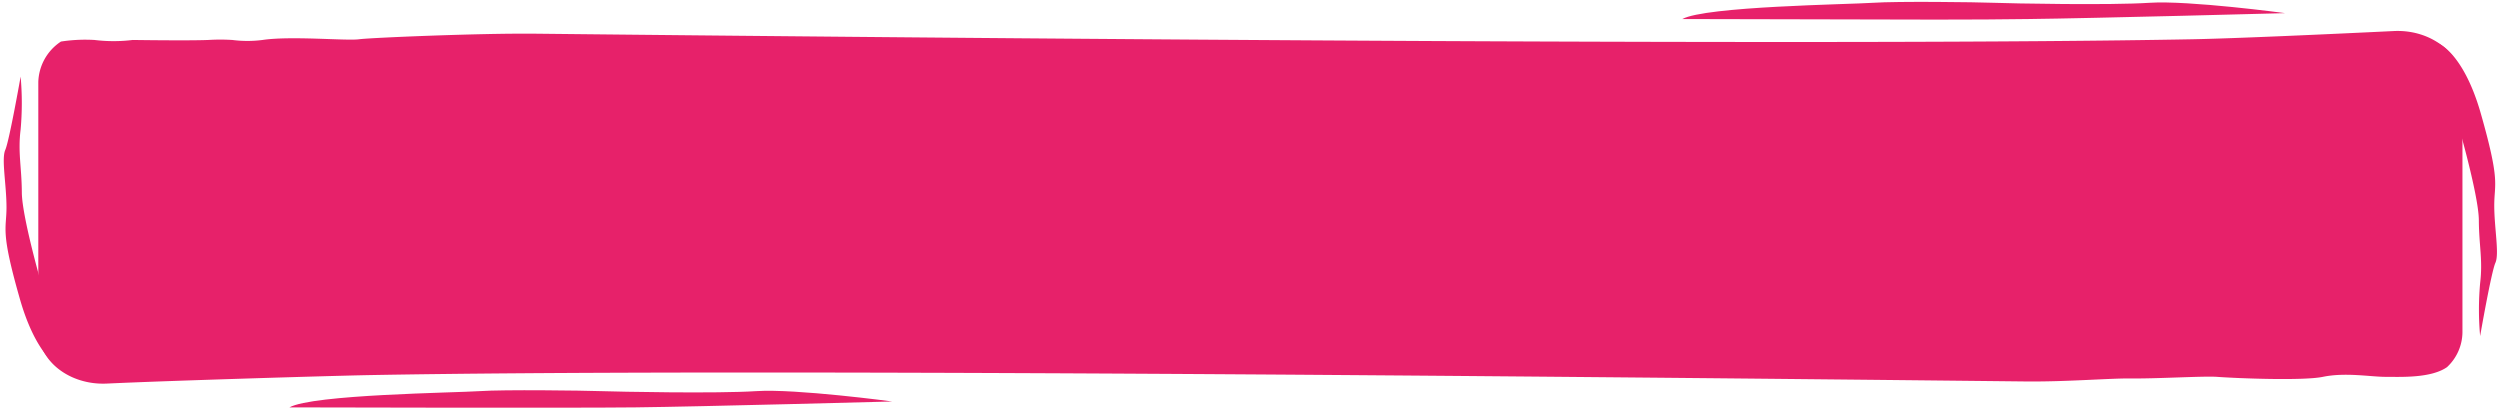
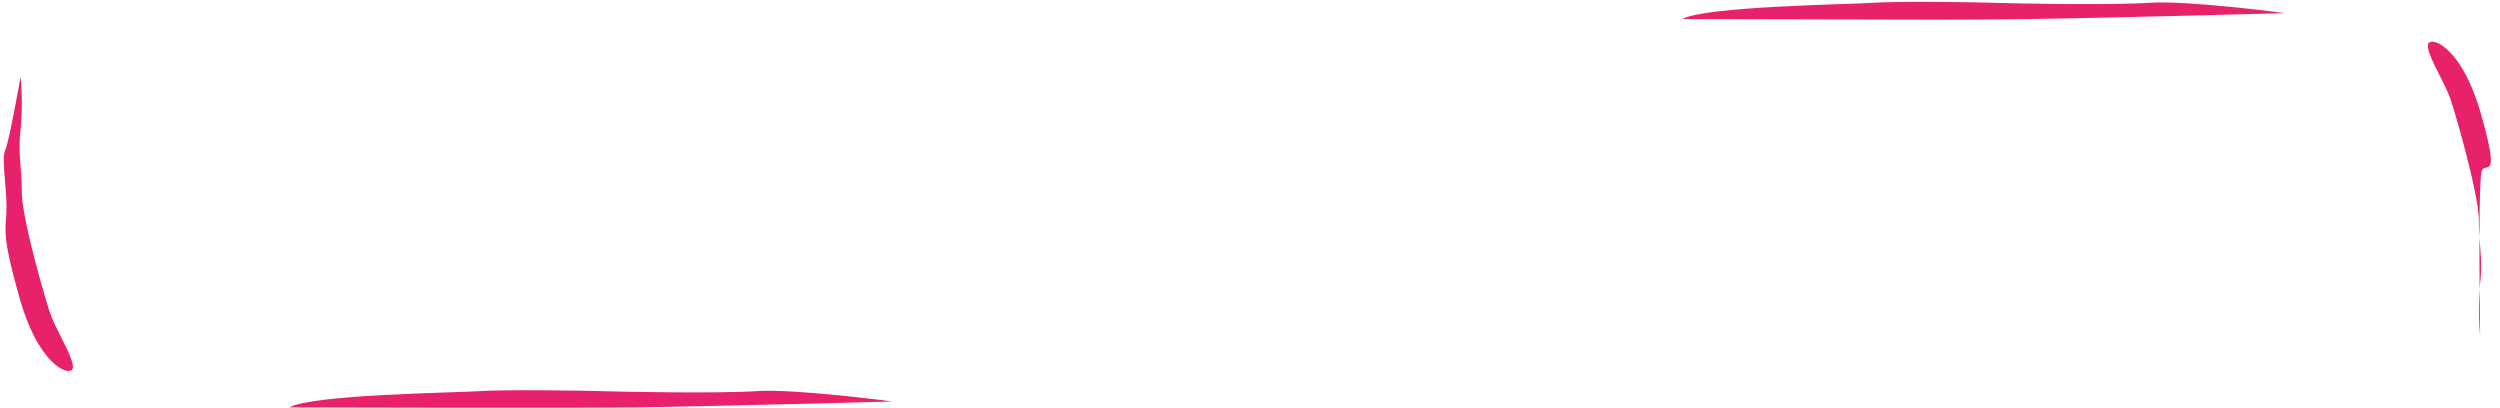
<svg xmlns="http://www.w3.org/2000/svg" fill="#000000" height="54" preserveAspectRatio="xMidYMid meet" version="1" viewBox="-0.5 -0.2 330.9 54.0" width="330.9" zoomAndPan="magnify">
  <g data-name="Layer 2">
    <g data-name="Layer 1" fill="#e7216a" id="change1_1">
-       <path d="M325.43,11V43.81a6.38,6.38,0,0,1-2.05,4.59h0c-2.13,1.47-6.05,1.28-8.09,1.28s-5.34-.62-8.34,0c-2.56.53-11.11.21-14,0-1.77-.13-8.13.27-11.7.21-2.75,0-8.22.43-13,.4-.2,0-.4,0-.6,0C201.31,49.57,96,48.57,48.27,49.45c-5.12.1-26.54.74-34.63,1.12-4.93.23-9.07-3-9.07-7.08V10.66a6.63,6.63,0,0,1,3-5.36A21.07,21.07,0,0,1,12,5.09a20.87,20.87,0,0,0,5.07,0s7.32.11,10,0a25.71,25.71,0,0,1,3.18,0,15.56,15.56,0,0,0,4,0C38,4.53,45.32,5.22,47,5s16.18-.81,23-.74h.45C139.39,5,243.81,5.86,289.52,5c5.6-.1,18.14-.67,26.82-1.09C321.27,3.67,325.43,6.91,325.43,11Z" fill="inherit" />
      <path d="M2.23,9.94a39.23,39.23,0,0,1,0,7c-.38,3.06.14,4.94.16,8.34s3,13.79,3.76,16,3.07,5.79,3,7.15-4.37.17-7-9S.36,30.23.36,27.24s-.69-6.4-.16-7.6S2.23,9.94,2.23,9.94Z" fill="inherit" />
-       <path d="M327.77,44.28a39.11,39.11,0,0,1,0-7c.37-3.07-.15-4.94-.17-8.34s-3-13.79-3.75-16-3.07-5.79-3-7.15,4.38-.17,7,9S329.64,24,329.64,27s.69,6.4.15,7.59S327.77,44.28,327.77,44.28Z" fill="inherit" />
+       <path d="M327.77,44.28a39.11,39.11,0,0,1,0-7c.37-3.07-.15-4.94-.17-8.34s-3-13.79-3.75-16-3.07-5.79-3-7.15,4.38-.17,7,9s.69,6.4.15,7.59S327.77,44.28,327.77,44.28Z" fill="inherit" />
      <path d="M222.17,2.32c37.11.1,37.11.1,45.79,0s34-.78,34-.78S289.23-.17,284,.17s-18.21.09-20.6,0-12.76-.22-16,0S225.23.63,222.17,2.32Z" fill="inherit" />
      <path d="M37.81,53.72s37.11.1,45.79,0,34-.78,34-.78-12.76-1.71-18-1.37-18.21.08-20.6,0-12.76-.22-16,0S40.88,52,37.81,53.72Z" fill="inherit" />
    </g>
  </g>
</svg>